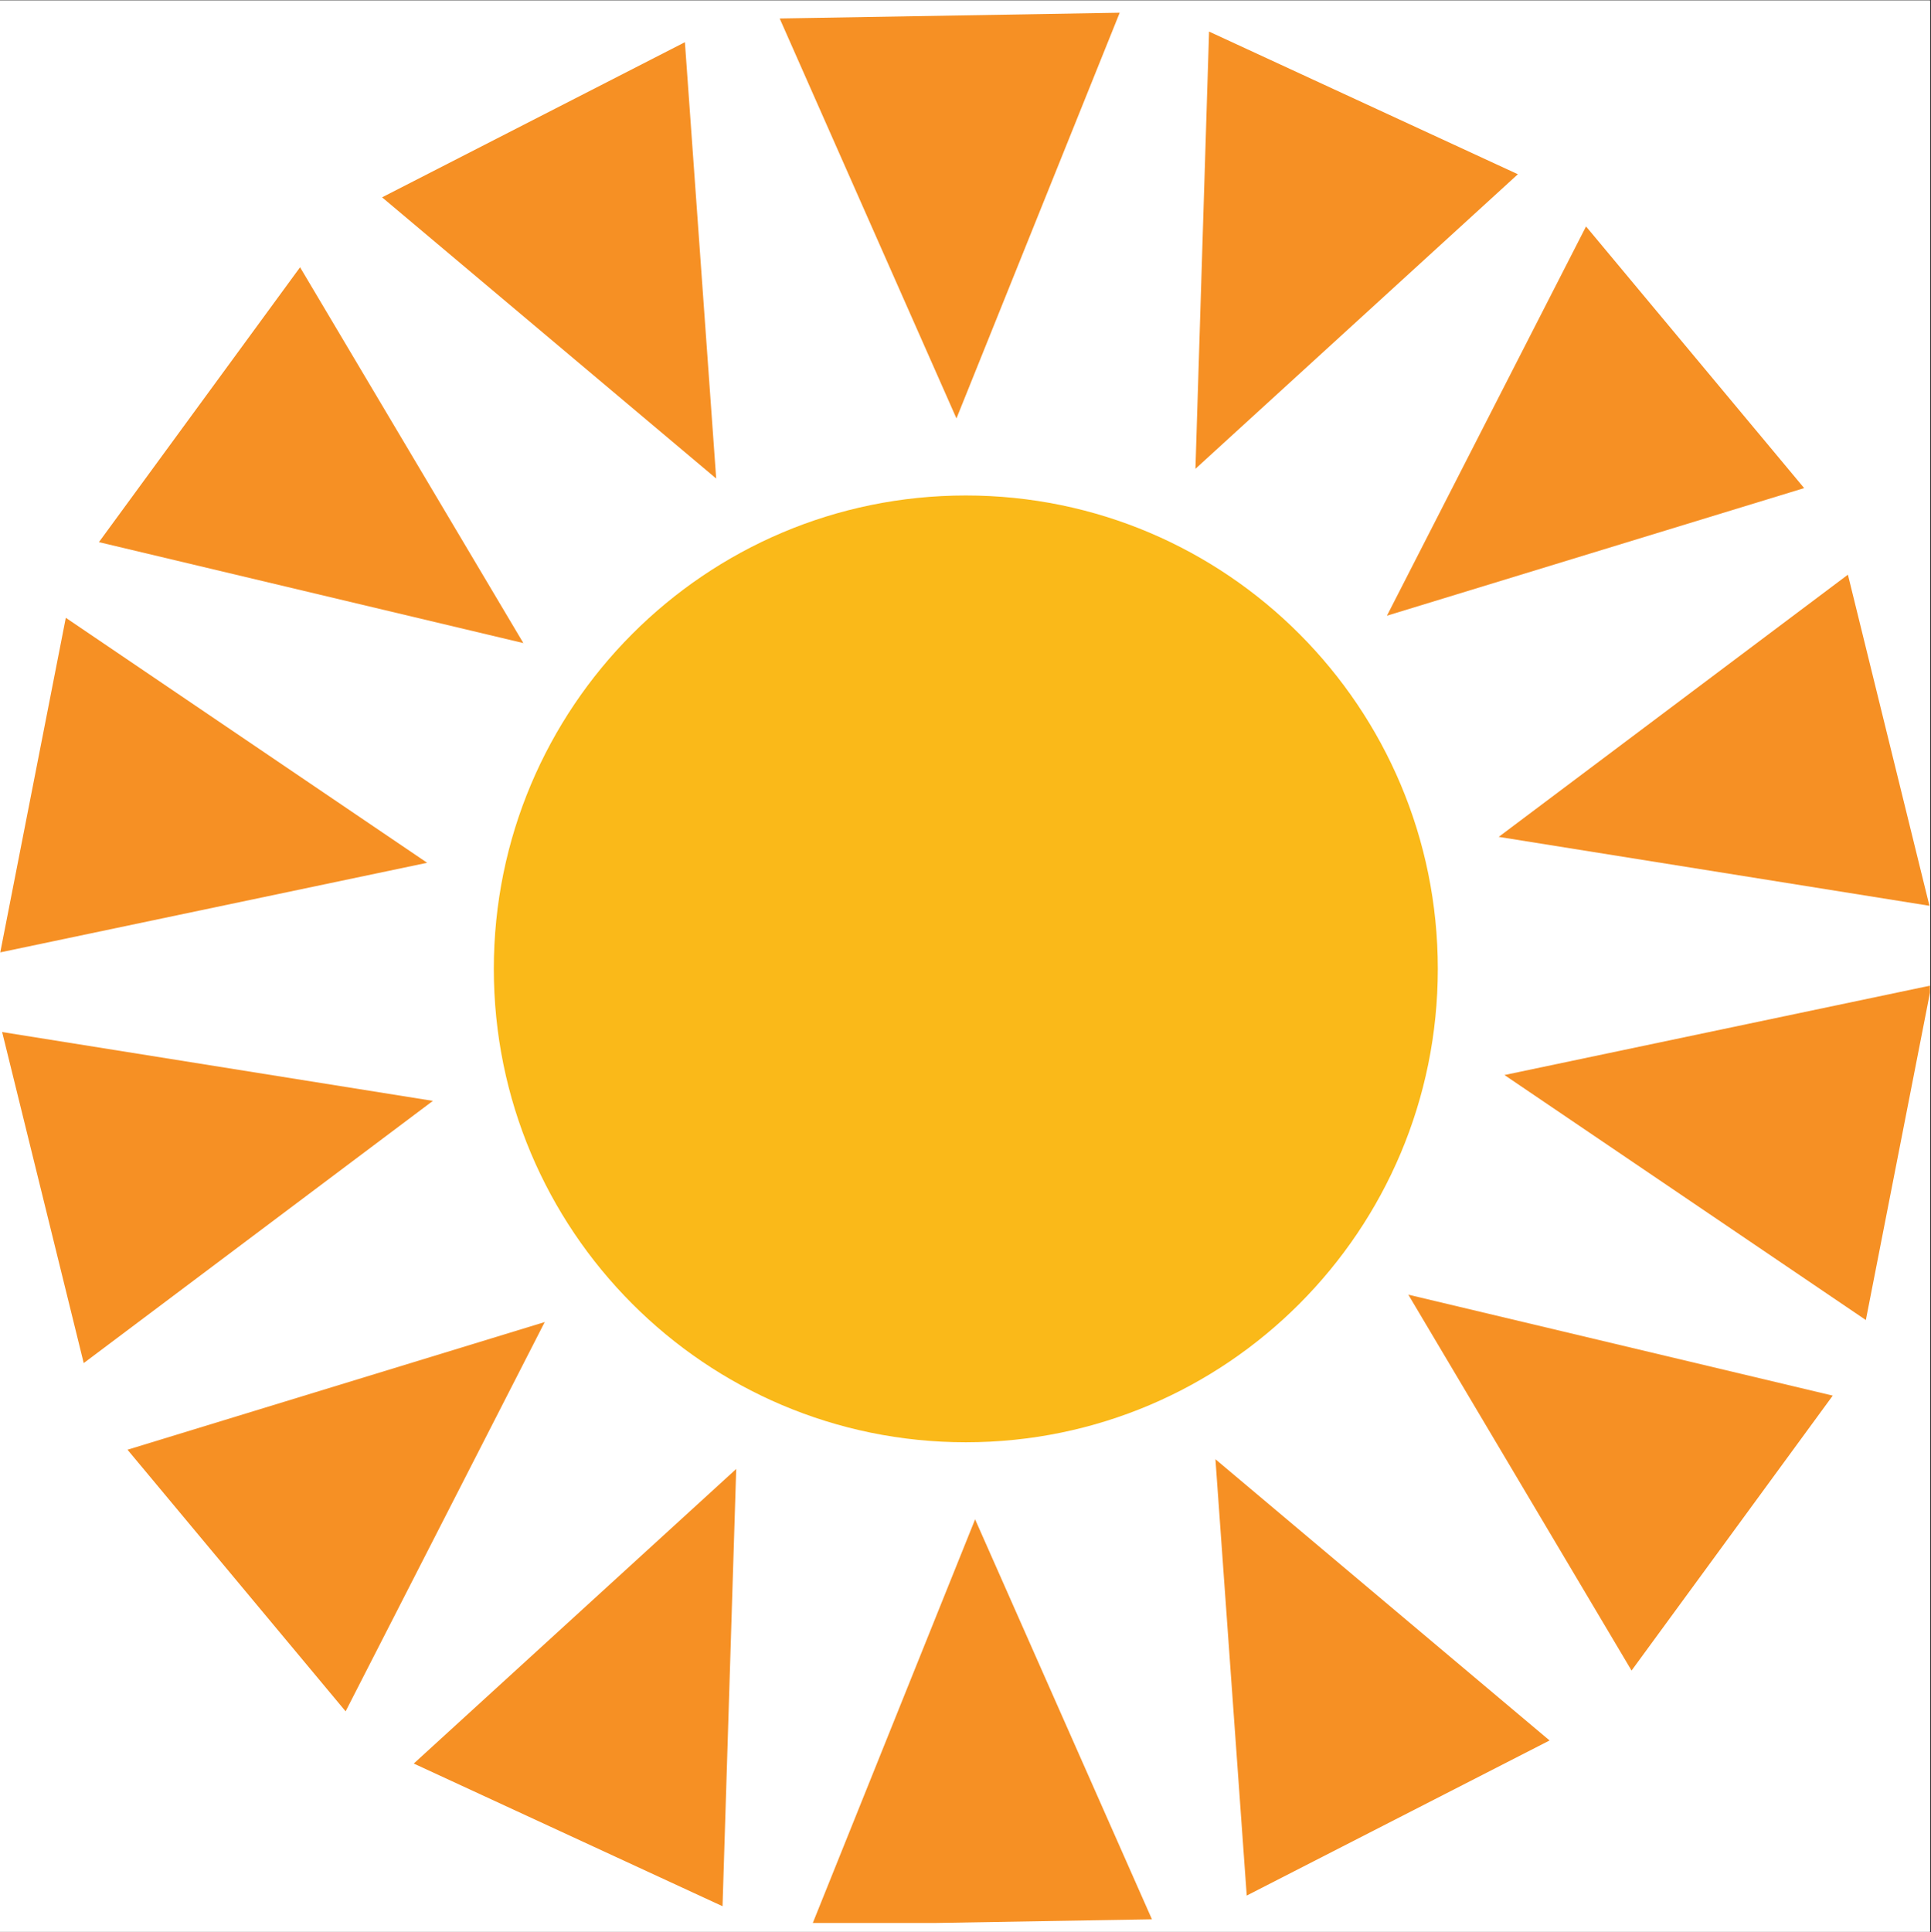
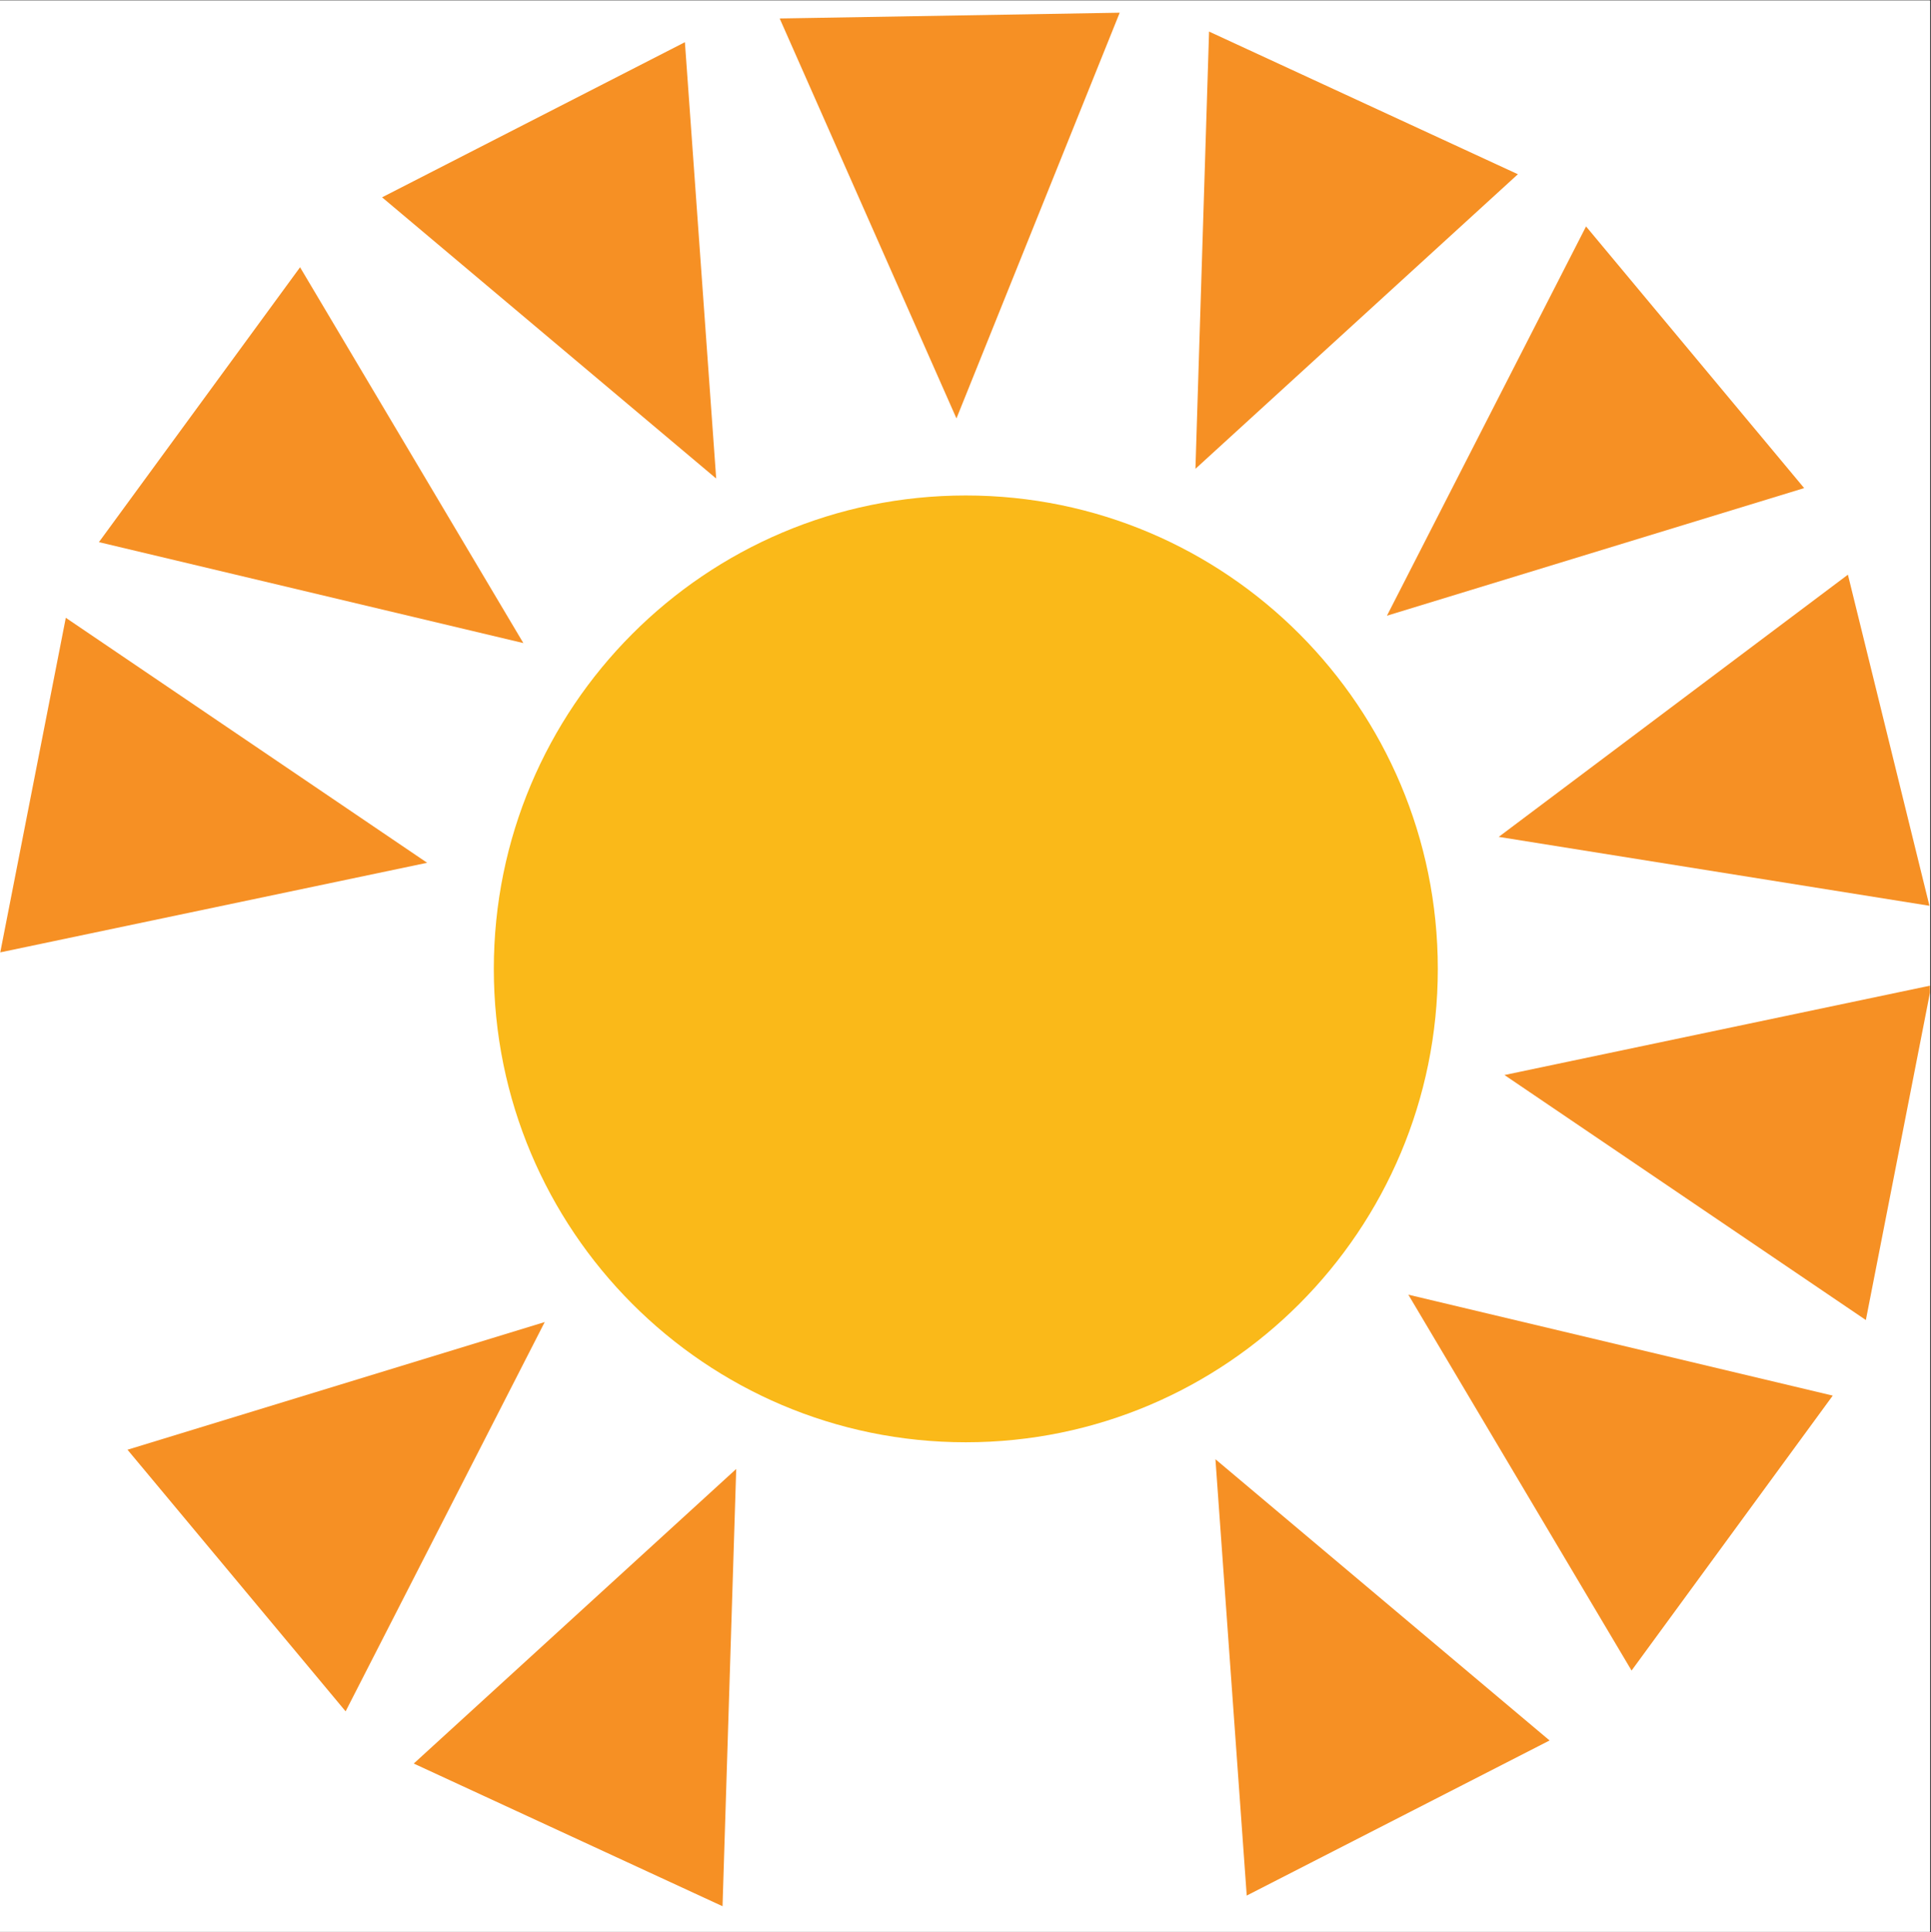
<svg xmlns="http://www.w3.org/2000/svg" width="224.88pt" height="225pt" viewBox="0 0 224.88 225" version="1.2">
  <rect x="0" y="0" width="224.88" height="225" fill="#333333" stroke="none" />
  <defs>
    <clipPath id="clip1">
      <path d="M 0 0.059 L 224.762 0.059 L 224.762 224.938 L 0 224.938 Z M 0 0.059 " />
    </clipPath>
    <clipPath id="clip2">
      <path d="M 90 1.285 L 131 1.285 L 131 49 L 90 49 Z M 90 1.285 " />
    </clipPath>
    <clipPath id="clip3">
-       <path d="M 94 176 L 135 176 L 135 223.918 L 94 223.918 Z M 94 176 " />
-     </clipPath>
+       </clipPath>
    <clipPath id="clip4">
      <path d="M 174 66 L 224.762 66 L 224.762 106 L 174 106 Z M 174 66 " />
    </clipPath>
    <clipPath id="clip5">
      <path d="M 175 114 L 224.762 114 L 224.762 154 L 175 154 Z M 175 114 " />
    </clipPath>
  </defs>
  <g id="surface1">
    <g clip-path="url(#clip1)" clip-rule="nonzero">
      <path style=" stroke:none;fill-rule:nonzero;fill:rgb(100%,100%,100%);fill-opacity:1;" d="M 0 0.059 L 224.879 0.059 L 224.879 232.438 L 0 232.438 Z M 0 0.059 " />
      <path style=" stroke:none;fill-rule:nonzero;fill:rgb(100%,100%,100%);fill-opacity:1;" d="M 0 0.059 L 224.879 0.059 L 224.879 224.941 L 0 224.941 Z M 0 0.059 " />
    </g>
    <path style=" stroke:none;fill-rule:nonzero;fill:rgb(98.039%,72.549%,9.799%);fill-opacity:1;" d="M 167.445 112.82 C 167.445 143.27 142.84 167.945 112.477 167.945 C 82.117 167.945 57.508 143.27 57.508 112.82 C 57.508 82.379 82.117 57.695 112.477 57.695 C 142.84 57.695 167.445 82.379 167.445 112.82 " />
    <g clip-path="url(#clip2)" clip-rule="nonzero">
      <path style=" stroke:none;fill-rule:nonzero;fill:rgb(96.469%,56.47%,14.119%);fill-opacity:1;" d="M 111.387 48.723 L 90.801 2.152 L 130.398 1.48 L 111.387 48.723 L 90.801 2.152 L 130.398 1.48 L 111.387 48.723 " />
    </g>
    <g clip-path="url(#clip3)" clip-rule="nonzero">
      <path style=" stroke:none;fill-rule:nonzero;fill:rgb(96.469%,56.47%,14.119%);fill-opacity:1;" d="M 113.559 176.918 L 94.559 224.164 L 134.152 223.492 L 113.559 176.918 L 94.559 224.164 L 134.152 223.492 L 113.559 176.918 " />
    </g>
    <path style=" stroke:none;fill-rule:nonzero;fill:rgb(96.469%,56.47%,14.119%);fill-opacity:1;" d="M 139.219 54.59 L 140.805 3.676 L 176.77 20.289 L 139.219 54.59 L 140.805 3.676 L 176.77 20.289 L 139.219 54.59 " />
    <path style=" stroke:none;fill-rule:nonzero;fill:rgb(96.469%,56.47%,14.119%);fill-opacity:1;" d="M 85.738 171.051 L 48.184 205.355 L 84.145 221.969 L 85.738 171.051 L 48.184 205.355 L 84.145 221.969 L 85.738 171.051 " />
    <path style=" stroke:none;fill-rule:nonzero;fill:rgb(96.469%,56.47%,14.119%);fill-opacity:1;" d="M 161.52 71.695 L 184.707 26.367 L 210.109 56.836 L 161.52 71.695 L 184.707 26.367 L 210.109 56.836 L 161.52 71.695 " />
    <path style=" stroke:none;fill-rule:nonzero;fill:rgb(96.469%,56.47%,14.119%);fill-opacity:1;" d="M 63.438 153.945 L 14.848 168.812 L 40.25 199.277 L 63.438 153.945 L 14.848 168.812 L 40.25 199.277 L 63.438 153.945 " />
    <g clip-path="url(#clip4)" clip-rule="nonzero">
      <path style=" stroke:none;fill-rule:nonzero;fill:rgb(96.469%,56.47%,14.119%);fill-opacity:1;" d="M 174.539 97.449 L 215.203 66.918 L 224.699 105.473 L 174.539 97.449 L 215.203 66.918 L 224.699 105.473 L 174.539 97.449 " />
    </g>
-     <path style=" stroke:none;fill-rule:nonzero;fill:rgb(96.469%,56.47%,14.119%);fill-opacity:1;" d="M 50.414 128.191 L 0.25 120.176 L 9.75 158.723 L 50.414 128.191 L 0.25 120.176 L 9.75 158.723 L 50.414 128.191 " />
    <g clip-path="url(#clip5)" clip-rule="nonzero">
      <path style=" stroke:none;fill-rule:nonzero;fill:rgb(96.469%,56.47%,14.119%);fill-opacity:1;" d="M 175.207 125.18 L 224.926 114.742 L 217.293 153.711 L 175.207 125.18 L 224.926 114.742 L 217.293 153.711 L 175.207 125.18 " />
    </g>
-     <path style=" stroke:none;fill-rule:nonzero;fill:rgb(96.469%,56.47%,14.119%);fill-opacity:1;" d="M 49.746 100.465 L 7.664 71.938 L 0.031 110.898 L 49.746 100.465 L 7.664 71.938 L 0.031 110.898 L 49.746 100.465 " />
+     <path style=" stroke:none;fill-rule:nonzero;fill:rgb(96.469%,56.47%,14.119%);fill-opacity:1;" d="M 49.746 100.465 L 7.664 71.938 L 0.031 110.898 L 7.664 71.938 L 0.031 110.898 L 49.746 100.465 " />
    <path style=" stroke:none;fill-rule:nonzero;fill:rgb(96.469%,56.47%,14.119%);fill-opacity:1;" d="M 164.012 150.758 L 213.438 162.512 L 190.008 194.527 L 164.012 150.758 L 213.438 162.512 L 190.008 194.527 L 164.012 150.758 " />
    <path style=" stroke:none;fill-rule:nonzero;fill:rgb(96.469%,56.47%,14.119%);fill-opacity:1;" d="M 60.949 74.883 L 34.945 31.121 L 11.52 63.129 L 60.949 74.883 L 34.945 31.121 L 11.52 63.129 L 60.949 74.883 " />
    <path style=" stroke:none;fill-rule:nonzero;fill:rgb(96.469%,56.47%,14.119%);fill-opacity:1;" d="M 141.547 169.918 L 180.461 202.668 L 145.191 220.727 L 141.547 169.918 L 180.461 202.668 L 145.191 220.727 L 141.547 169.918 " />
    <path style=" stroke:none;fill-rule:nonzero;fill:rgb(96.469%,56.47%,14.119%);fill-opacity:1;" d="M 83.406 55.723 L 79.762 4.914 L 44.496 22.977 L 83.406 55.723 L 79.762 4.914 L 44.496 22.977 L 83.406 55.723 " />
  </g>
</svg>